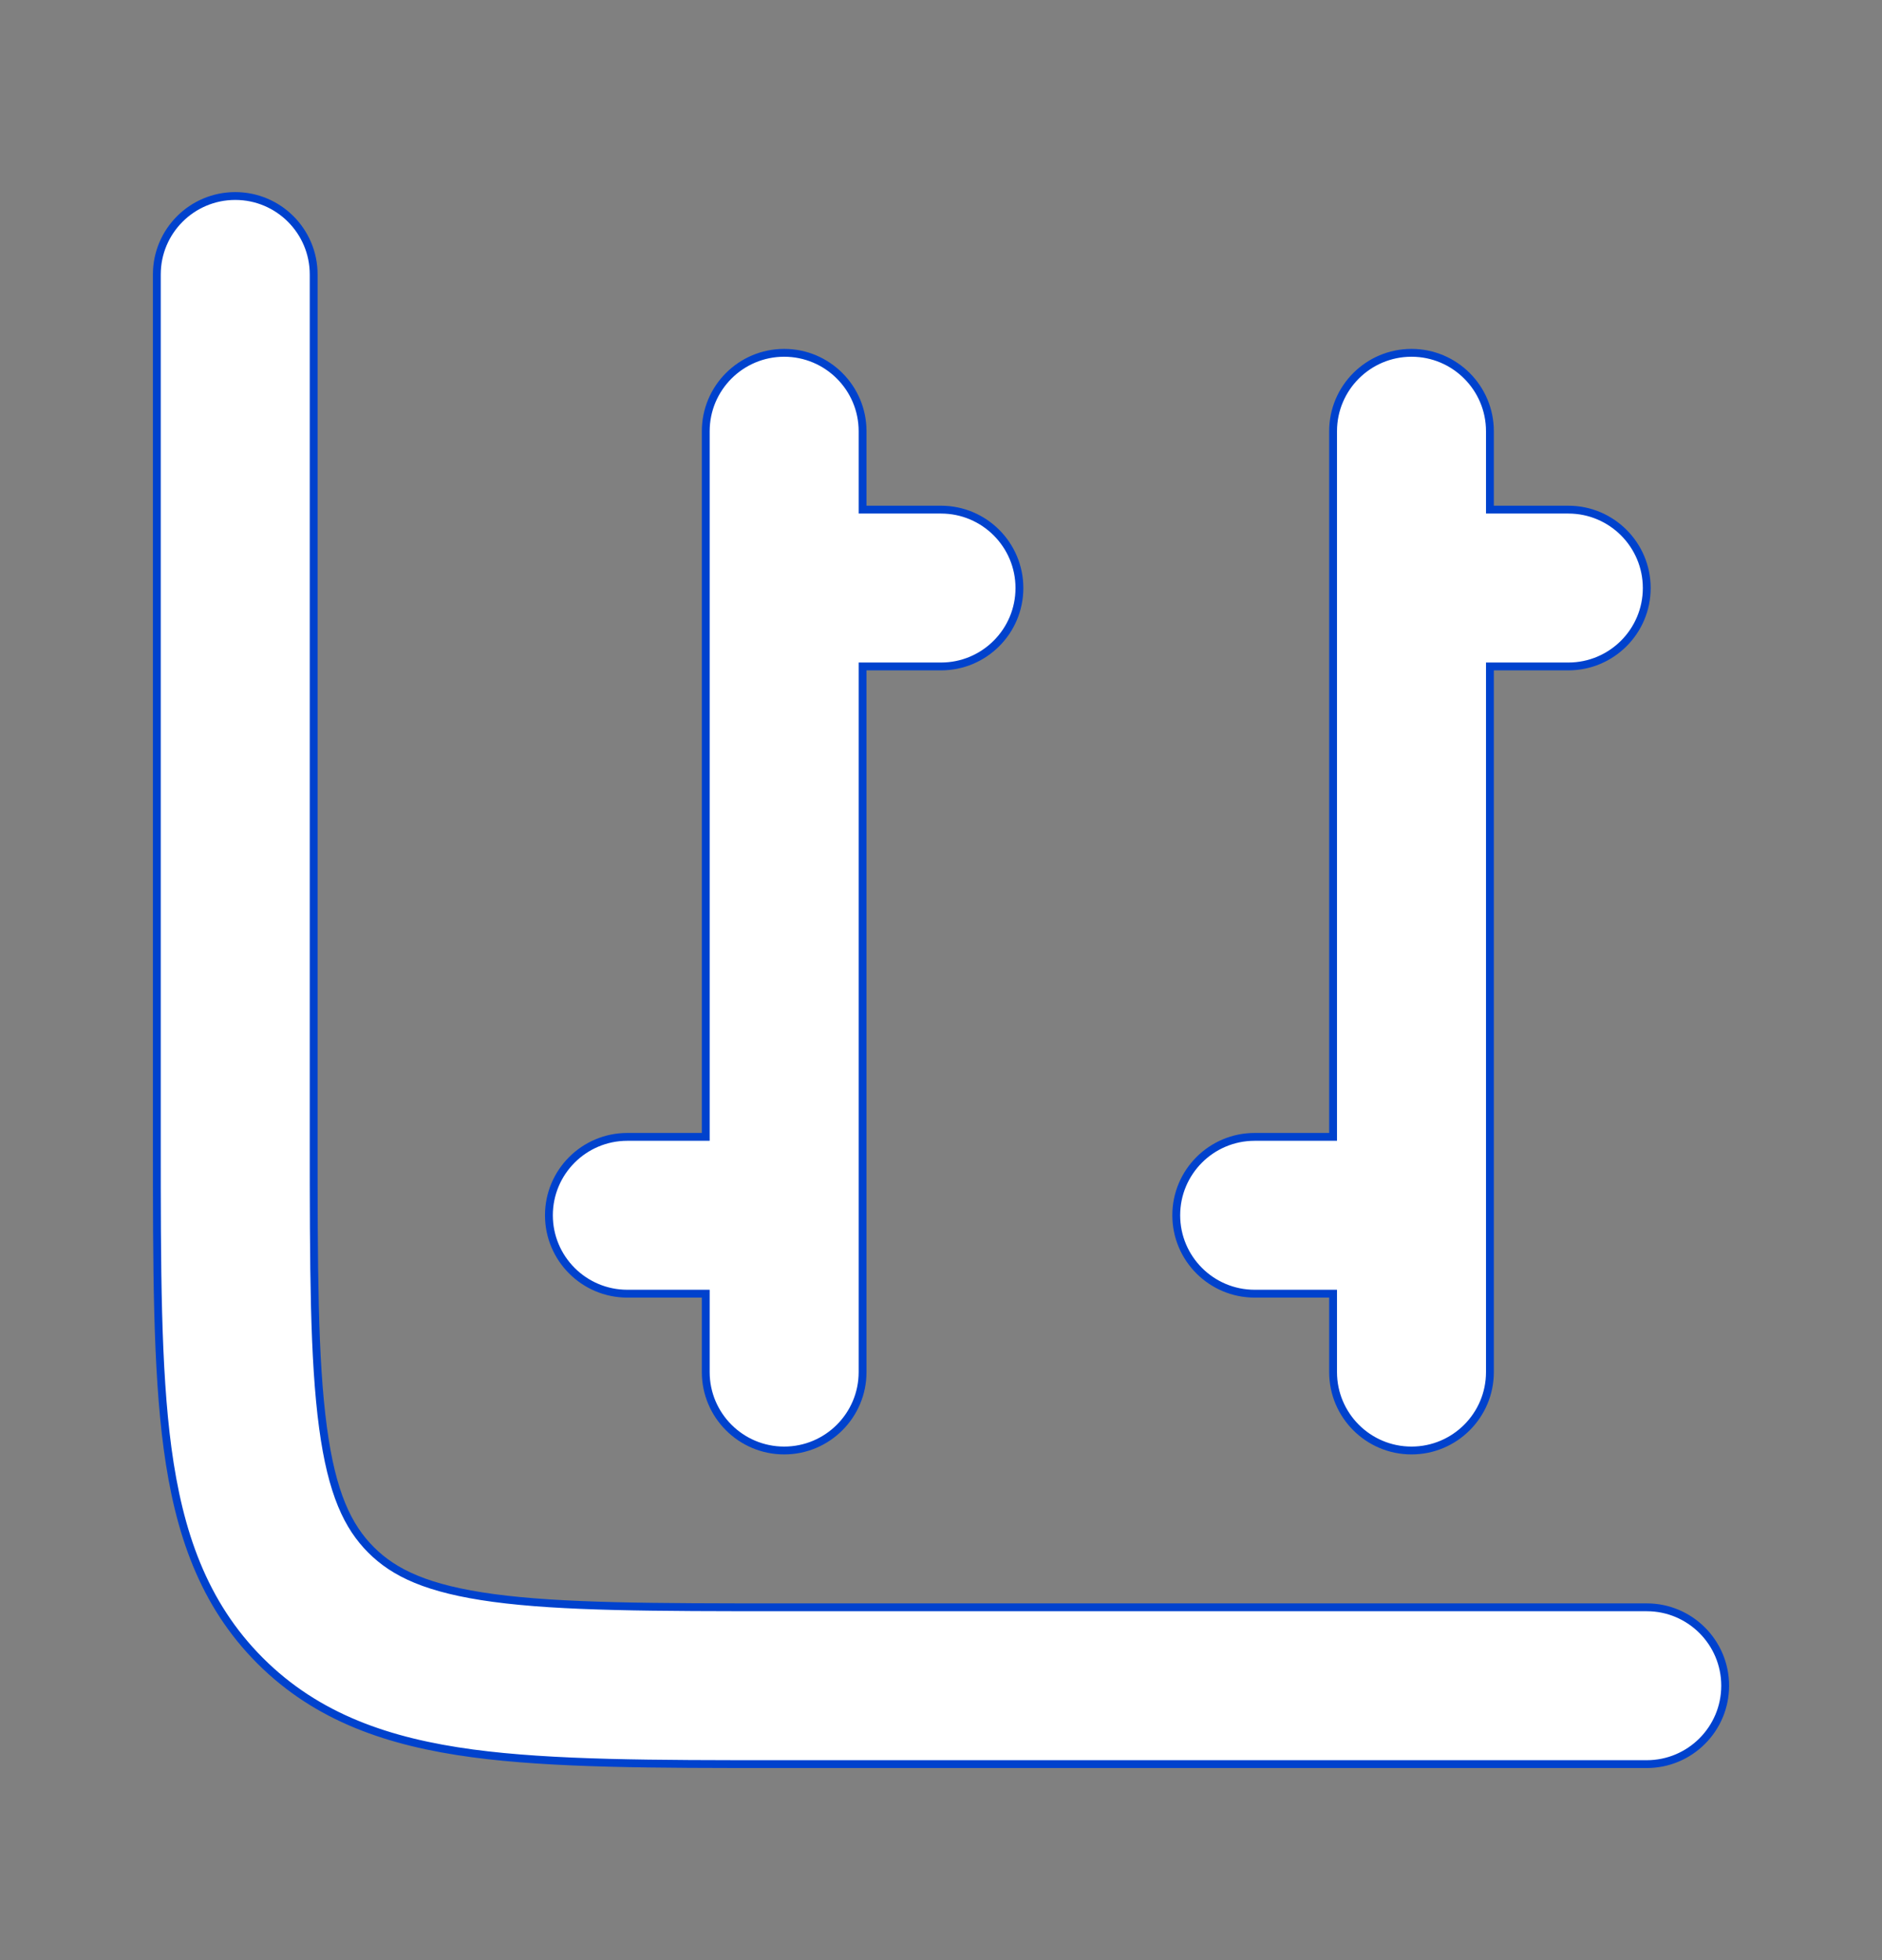
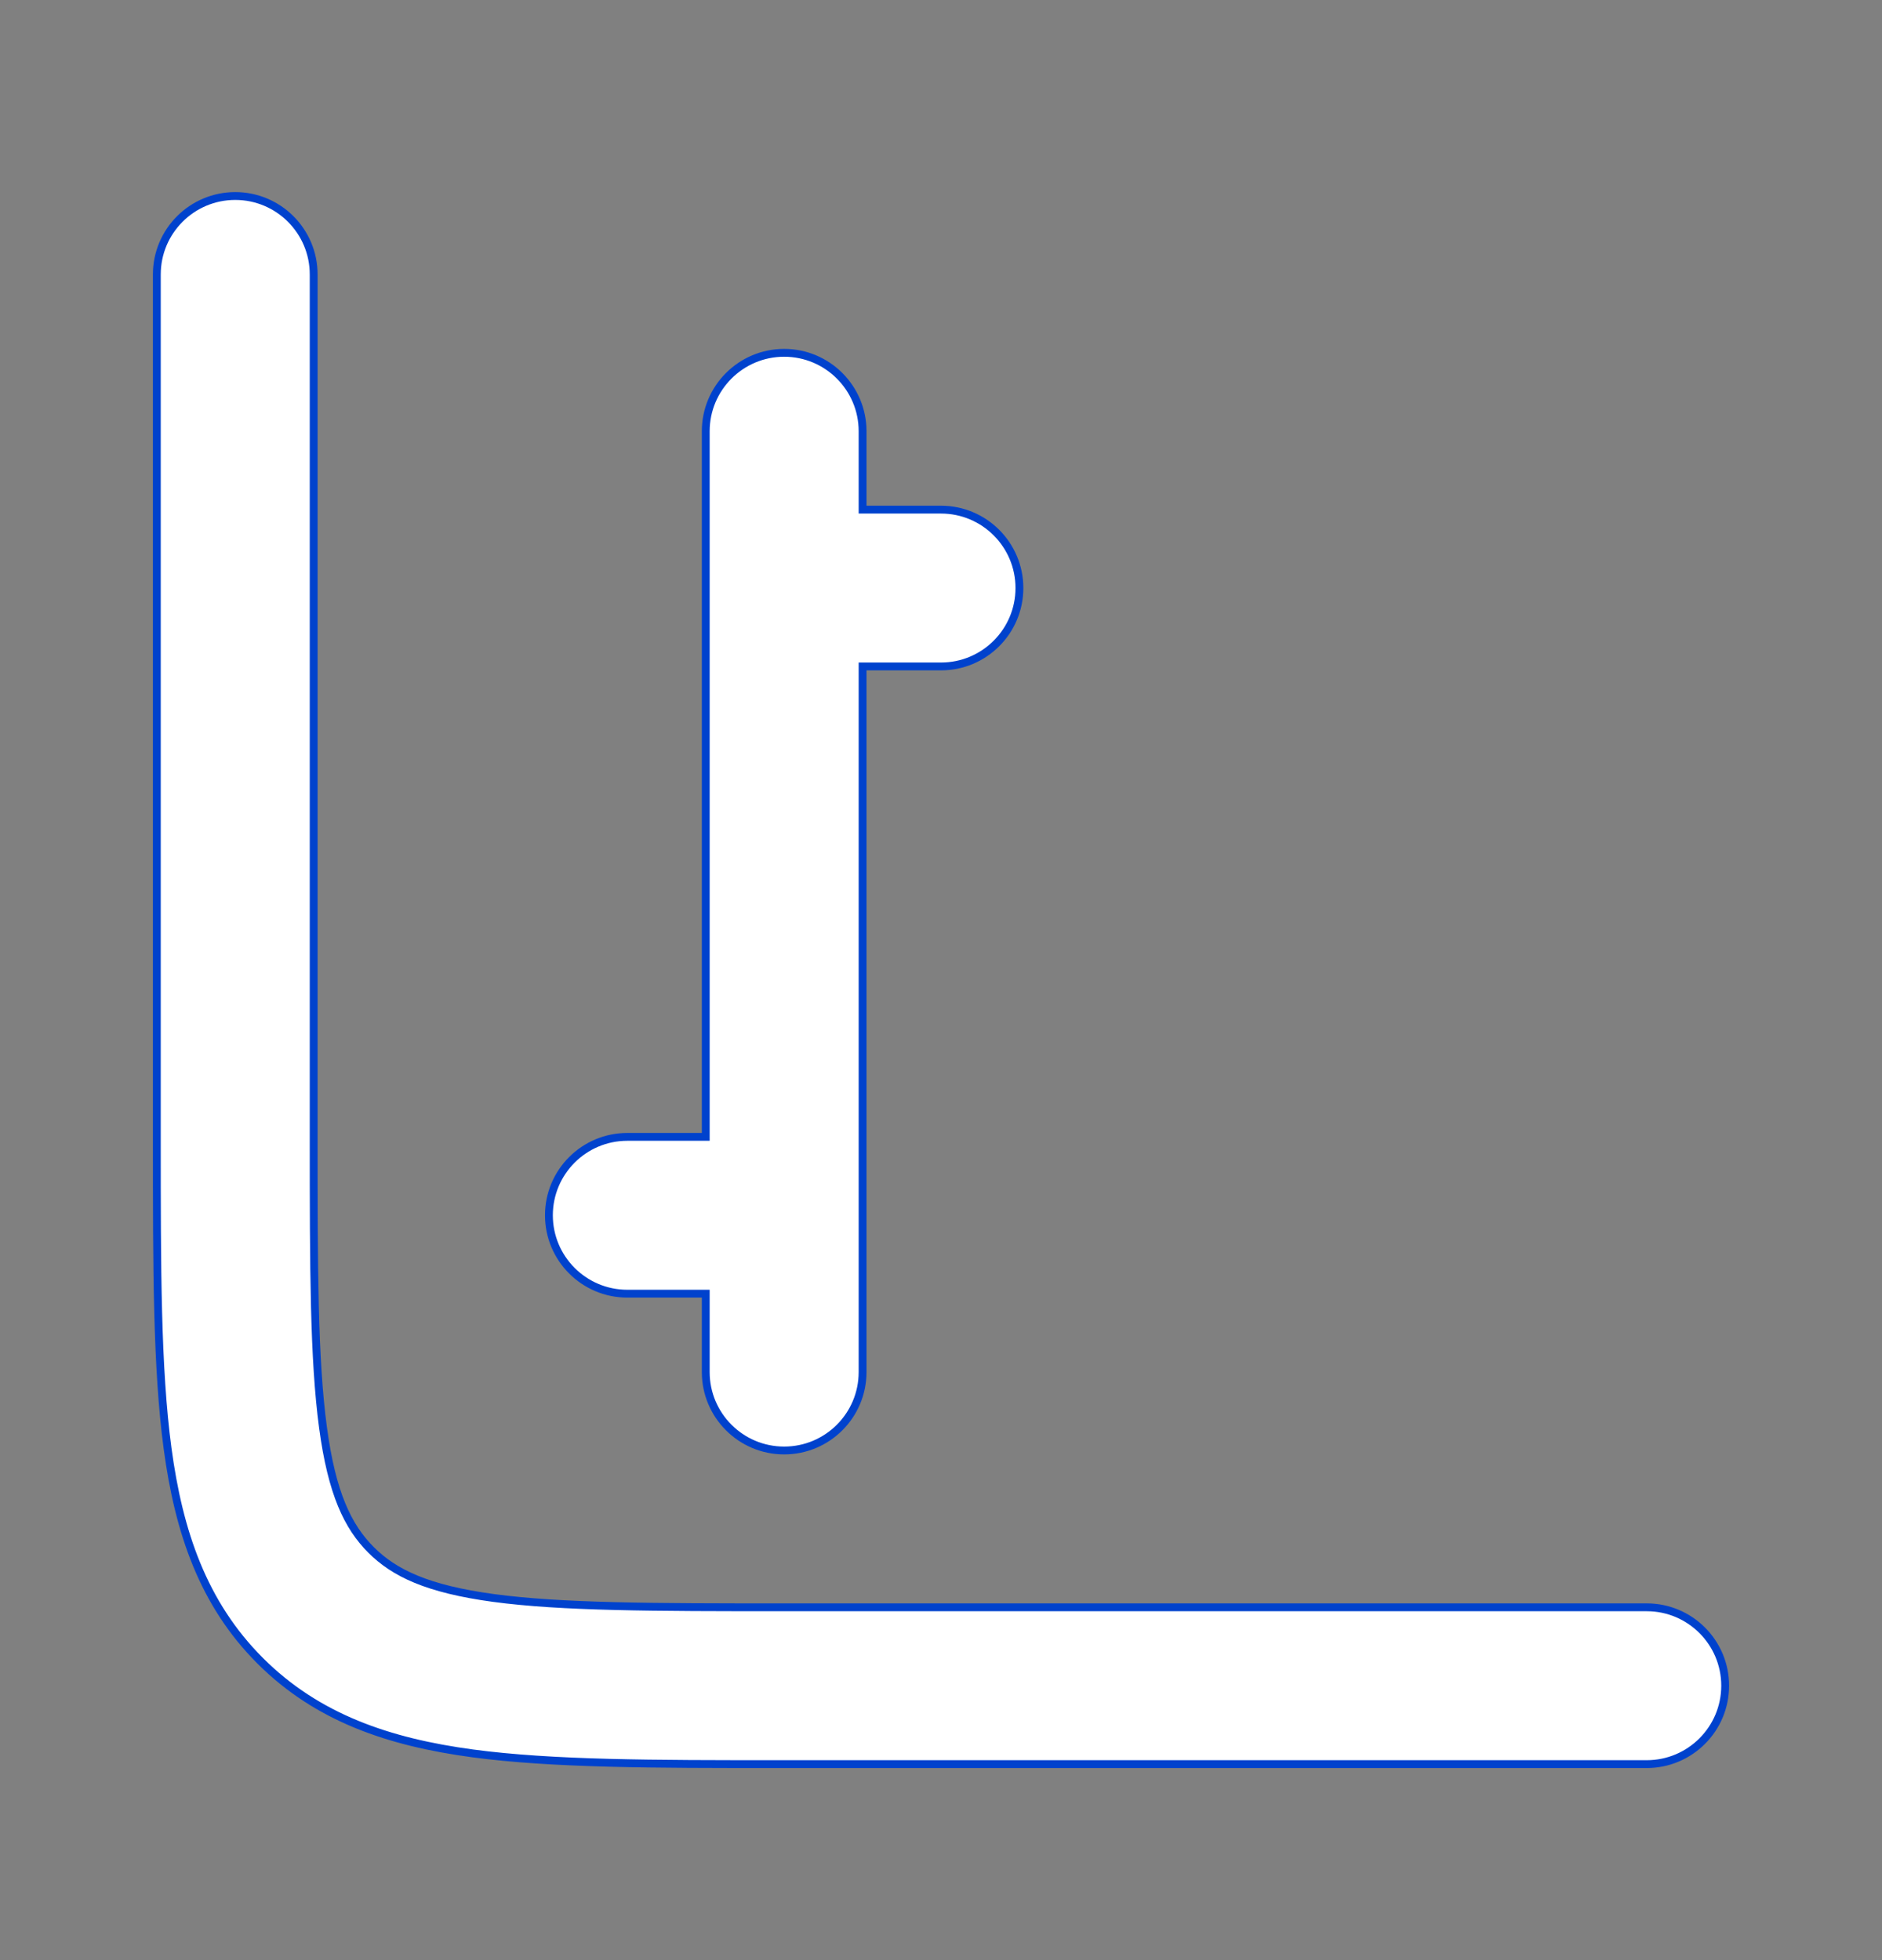
<svg xmlns="http://www.w3.org/2000/svg" width="24" height="25" viewBox="0 0 24 25" fill="none">
  <rect x="0" y="0" width="24" height="25" fill="#808080" stroke="none" />
  <g id="chart-high-low">
    <path id="Vector" fill-rule="evenodd" clip-rule="evenodd" d="M3 2.5C3.552 2.5 4 2.948 4 3.5V14.5C4 16.178 4.002 17.336 4.119 18.207C4.232 19.049 4.436 19.472 4.732 19.768C5.028 20.064 5.451 20.267 6.293 20.381C7.164 20.498 8.322 20.5 10 20.5H21C21.552 20.5 22 20.948 22 21.5C22 22.052 21.552 22.5 21 22.5H9.928C8.339 22.5 7.046 22.5 6.026 22.363C4.962 22.22 4.047 21.911 3.318 21.182C2.589 20.453 2.28 19.538 2.137 18.474C2 17.454 2 16.161 2 14.572V3.5C2 2.948 2.448 2.5 3 2.5Z" fill="white" stroke="#0042CD" stroke-width="0.1" />
    <path id="Vector_2" fill-rule="evenodd" clip-rule="evenodd" d="M10 4.5C10.552 4.5 11 4.948 11 5.5V6.5H12C12.552 6.5 13 6.948 13 7.5C13 8.052 12.552 8.5 12 8.5H11V17.5C11 18.052 10.552 18.5 10 18.5C9.448 18.5 9 18.052 9 17.5V16.5H8C7.448 16.5 7 16.052 7 15.5C7 14.948 7.448 14.5 8 14.5H9V7.5V5.5C9 4.948 9.448 4.5 10 4.5Z" fill="white" stroke="#0042CD" stroke-width="0.1" />
-     <path id="Vector_3" fill-rule="evenodd" clip-rule="evenodd" d="M18 4.5C18.552 4.5 19 4.948 19 5.5V6.5H20C20.552 6.5 21 6.948 21 7.5C21 8.052 20.552 8.5 20 8.5H19V17.5C19 18.052 18.552 18.5 18 18.5C17.448 18.5 17 18.052 17 17.5V16.5H16C15.448 16.5 15 16.052 15 15.5C15 14.948 15.448 14.5 16 14.5H17V7.5V5.5C17 4.948 17.448 4.5 18 4.5Z" fill="white" stroke="#0042CD" stroke-width="0.1" />
  </g>
</svg>